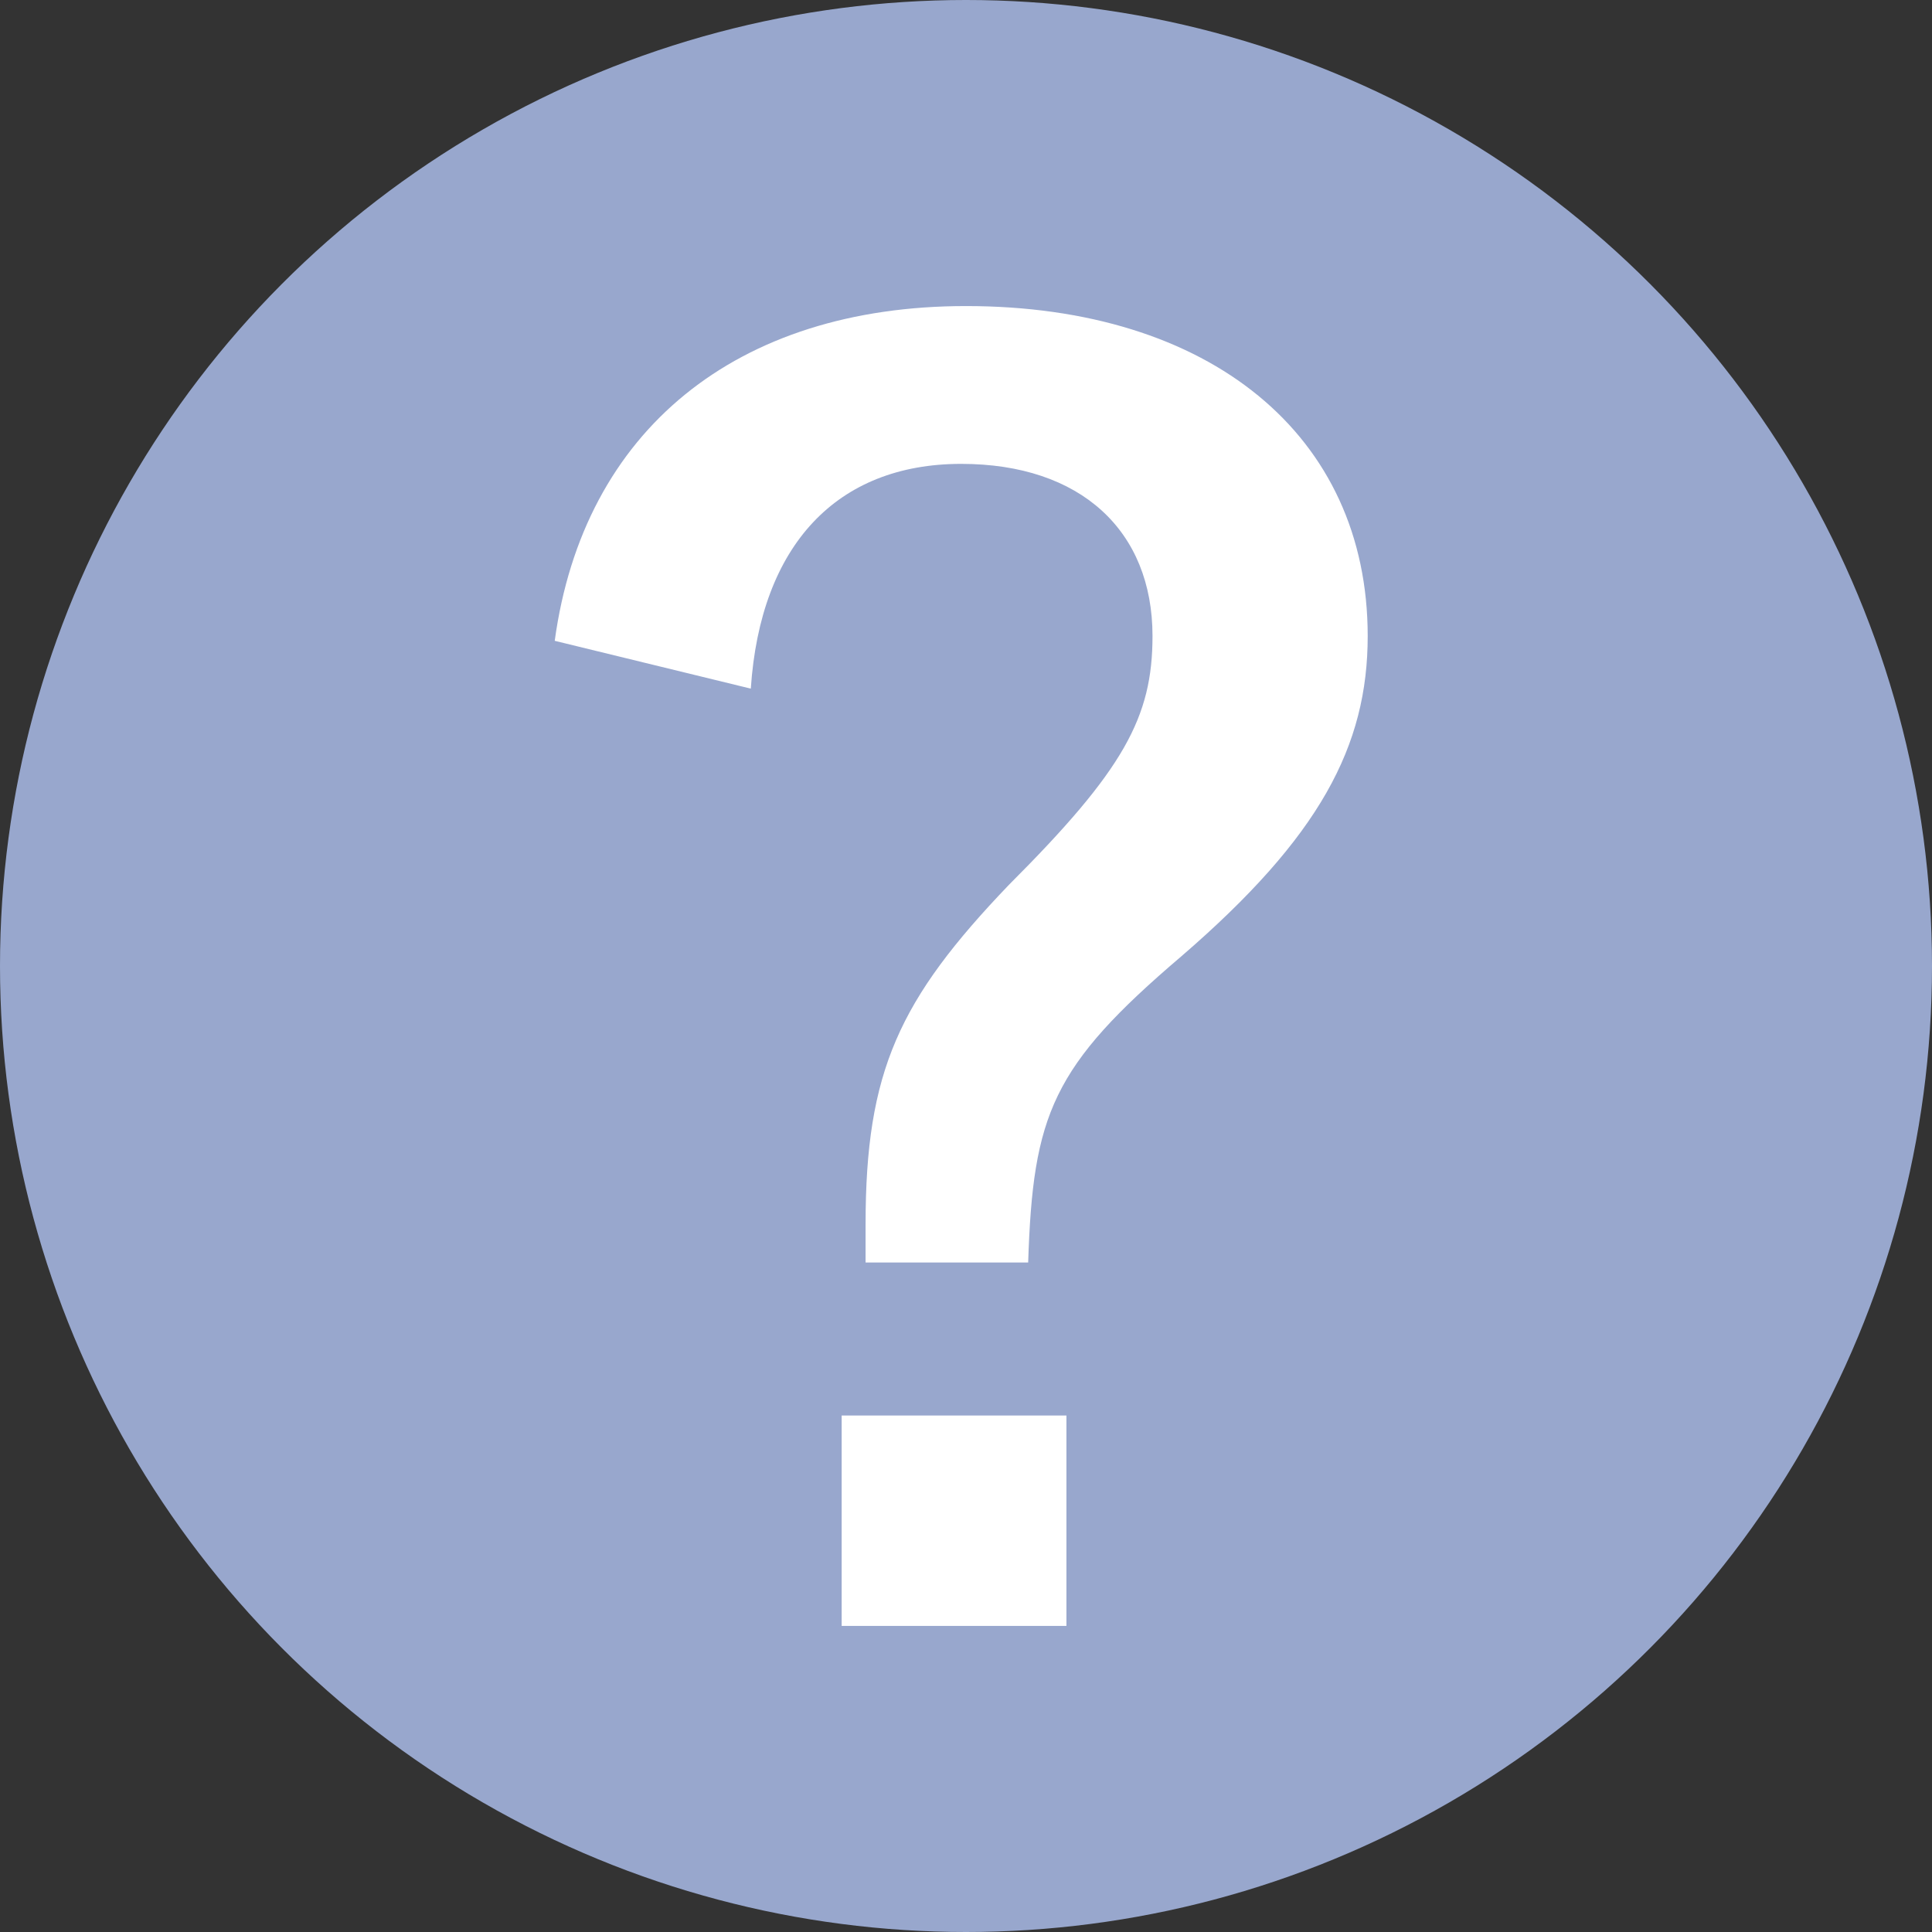
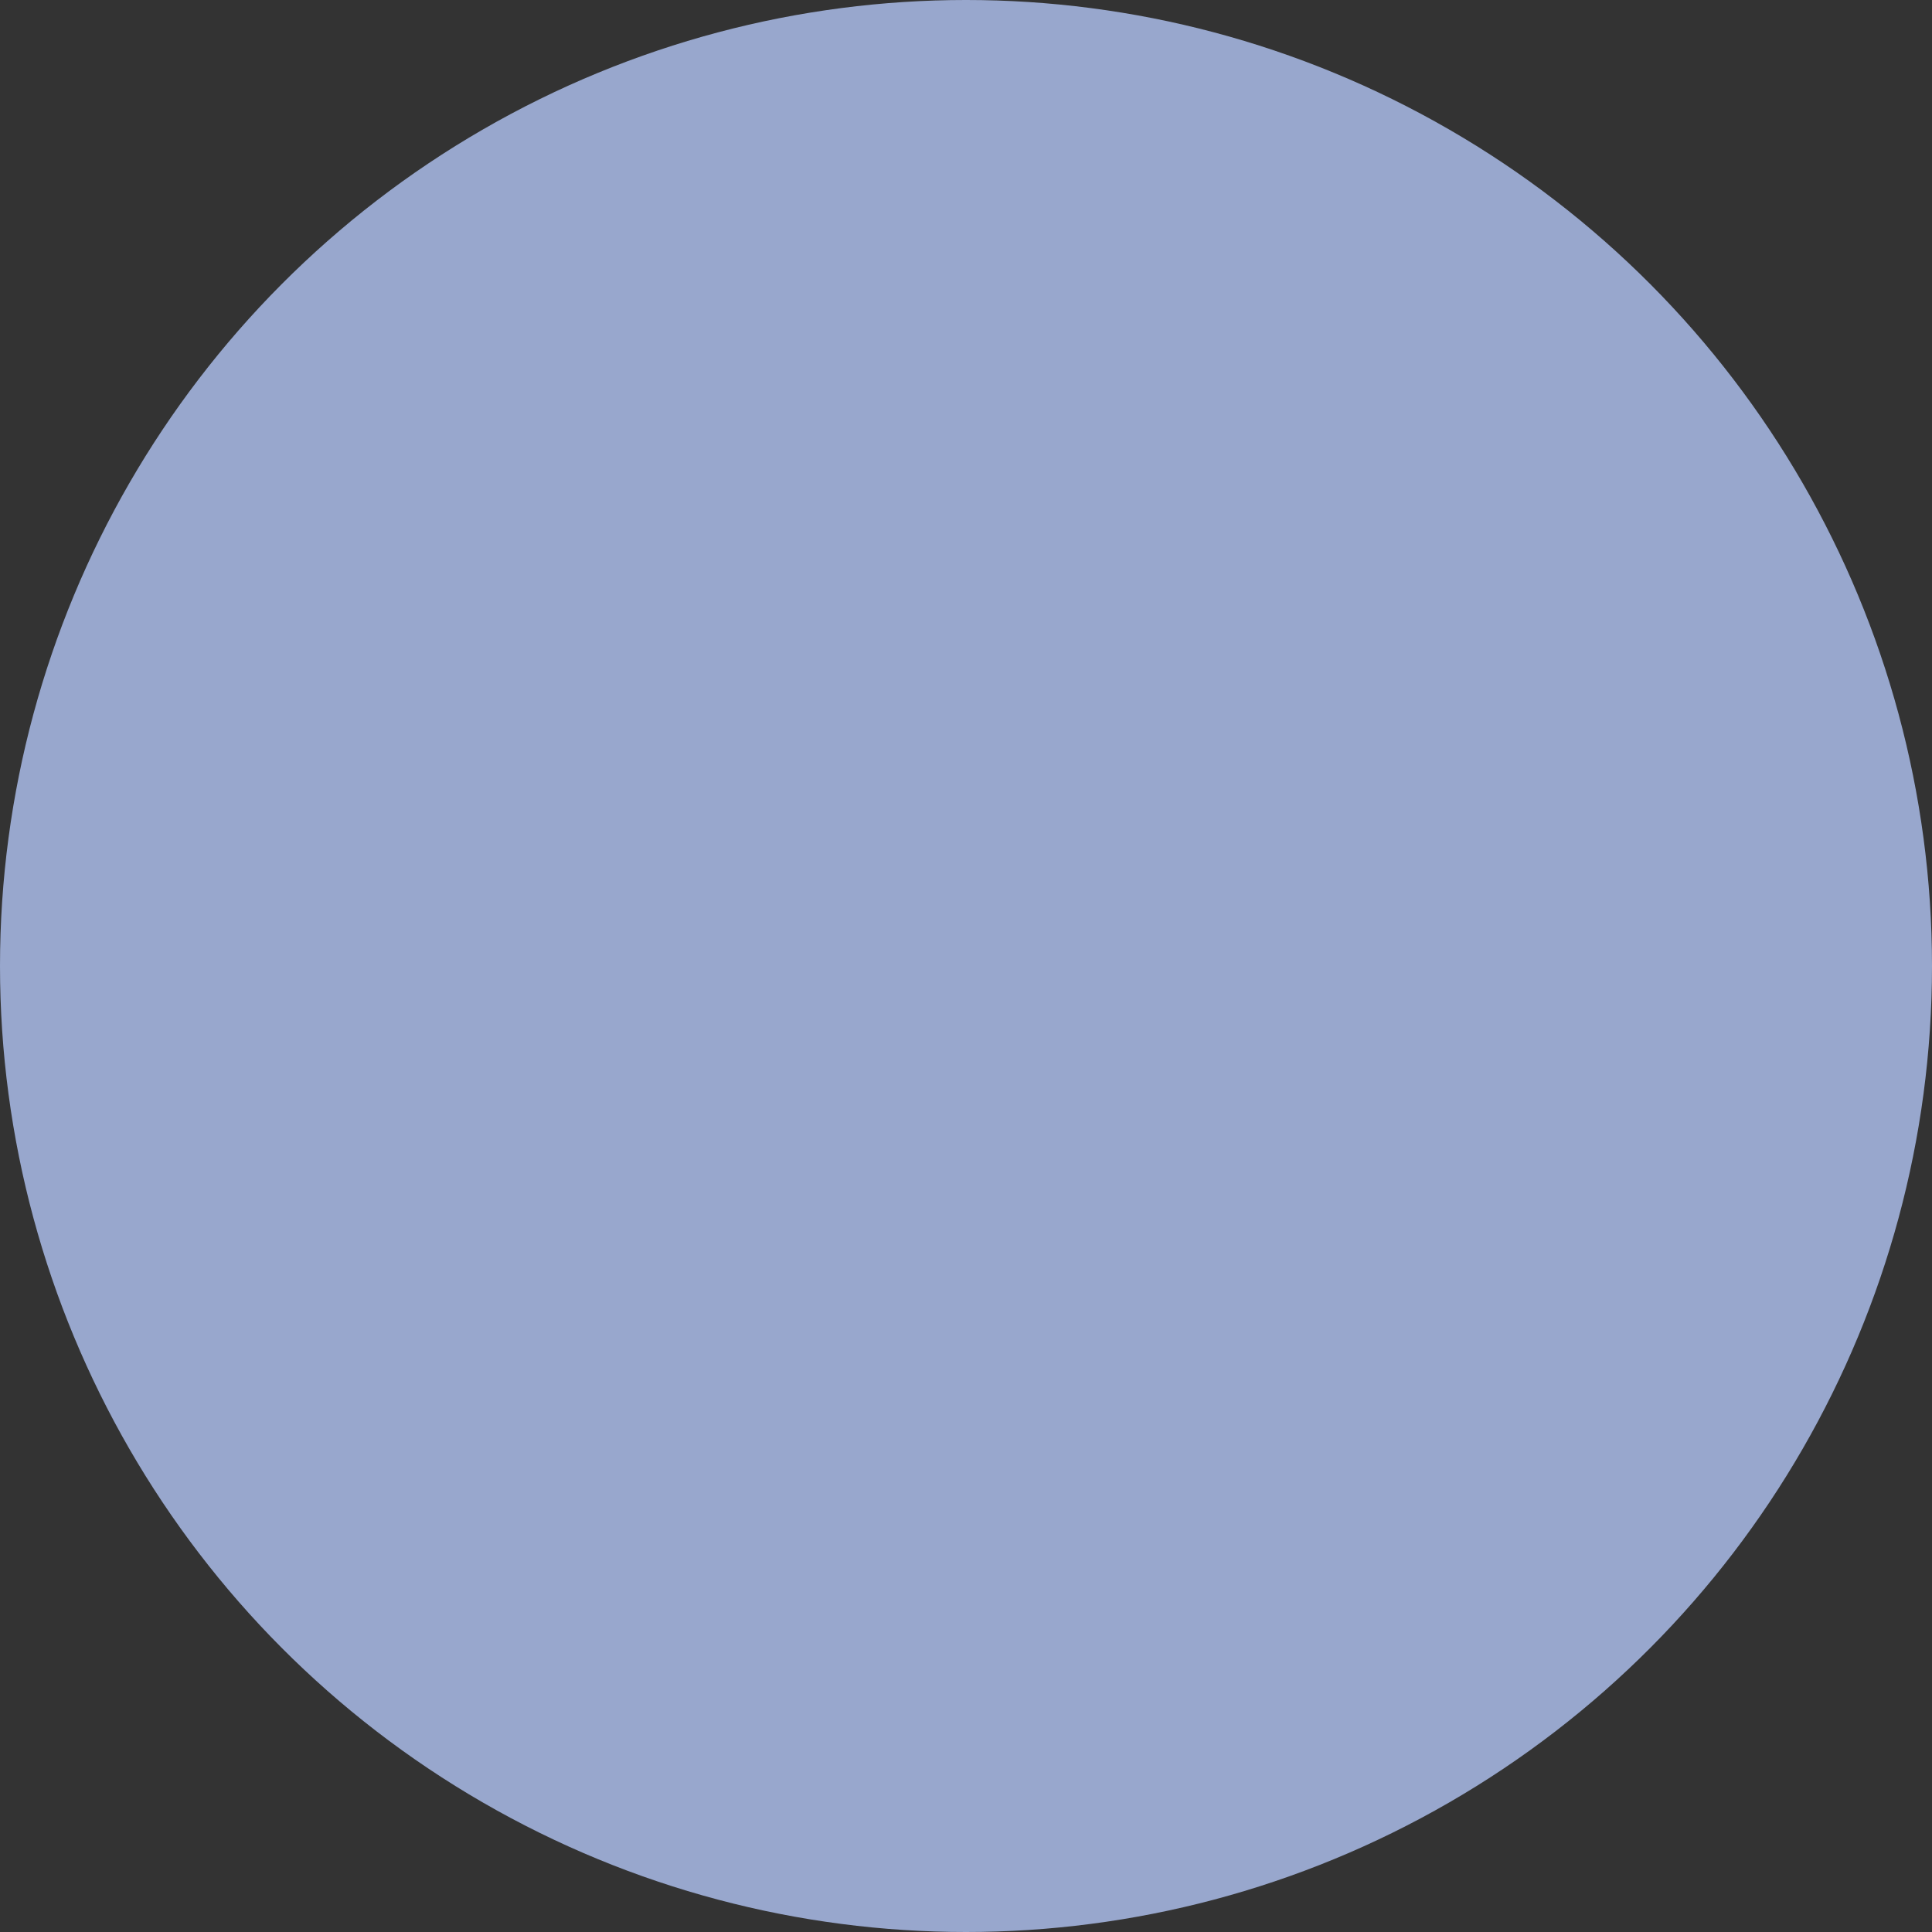
<svg xmlns="http://www.w3.org/2000/svg" version="1.1" id="_レイヤー_2" x="0px" y="0px" viewBox="0 0 40.4 40.4" style="enable-background:new 0 0 40.4 40.4;" xml:space="preserve">
  <rect x="0" y="0" width="40.4" height="40.4" fill="#333333" stroke="none" />
  <style type="text/css">
	.st0{fill:#98A7CD;}
	.st1{enable-background:new    ;}
	.st2{fill:#FFFFFF;}
</style>
  <circle class="st0" cx="20.2" cy="20.2" r="20.2" />
  <g class="st1">
-     <path class="st2" d="M11.6,13.4c0.6-4.4,3.8-7,8.6-7c5.1,0,8.4,2.7,8.4,6.9c0,2.3-1,4.2-3.9,6.7c-2.7,2.3-3.1,3.3-3.2,6.4h-3.4   v-0.8c0-3.2,0.7-4.7,3-7.1c2.4-2.4,3-3.5,3-5.2c0-2.2-1.5-3.6-4-3.6c-2.6,0-4.2,1.7-4.4,4.7L11.6,13.4z M22.3,29.5V34h-4.7v-4.4   H22.3z" />
-   </g>
+     </g>
</svg>